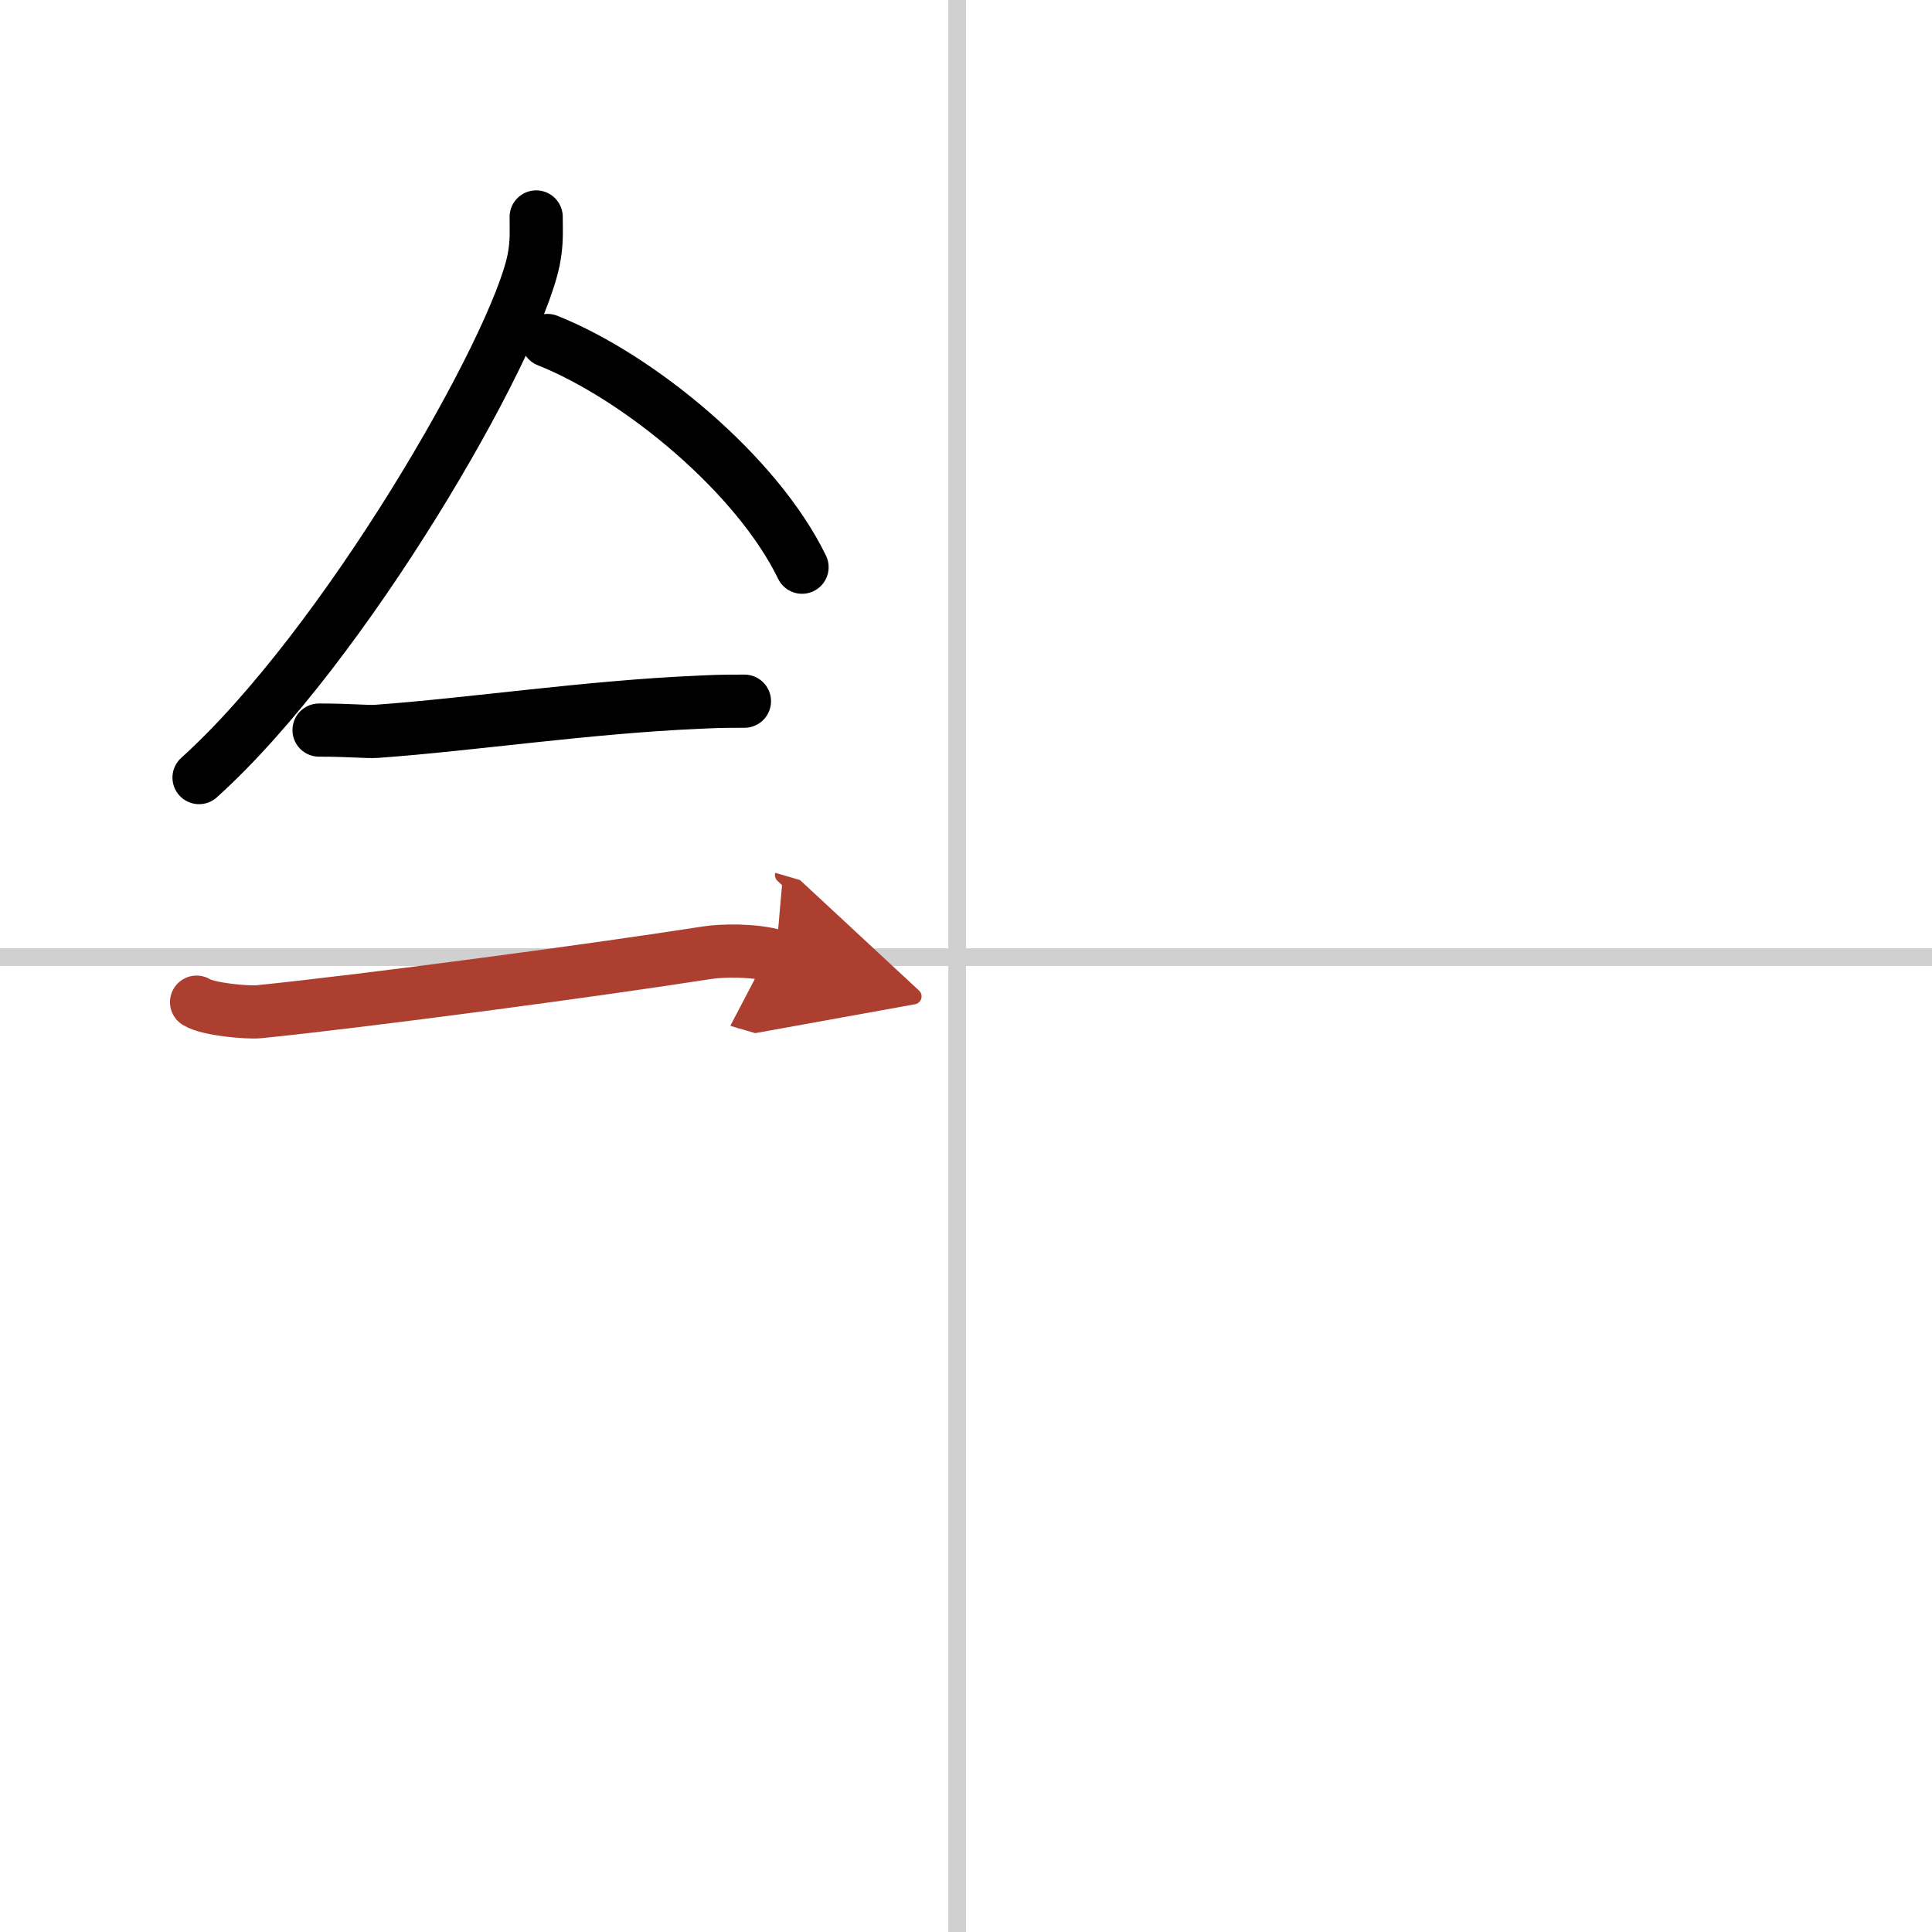
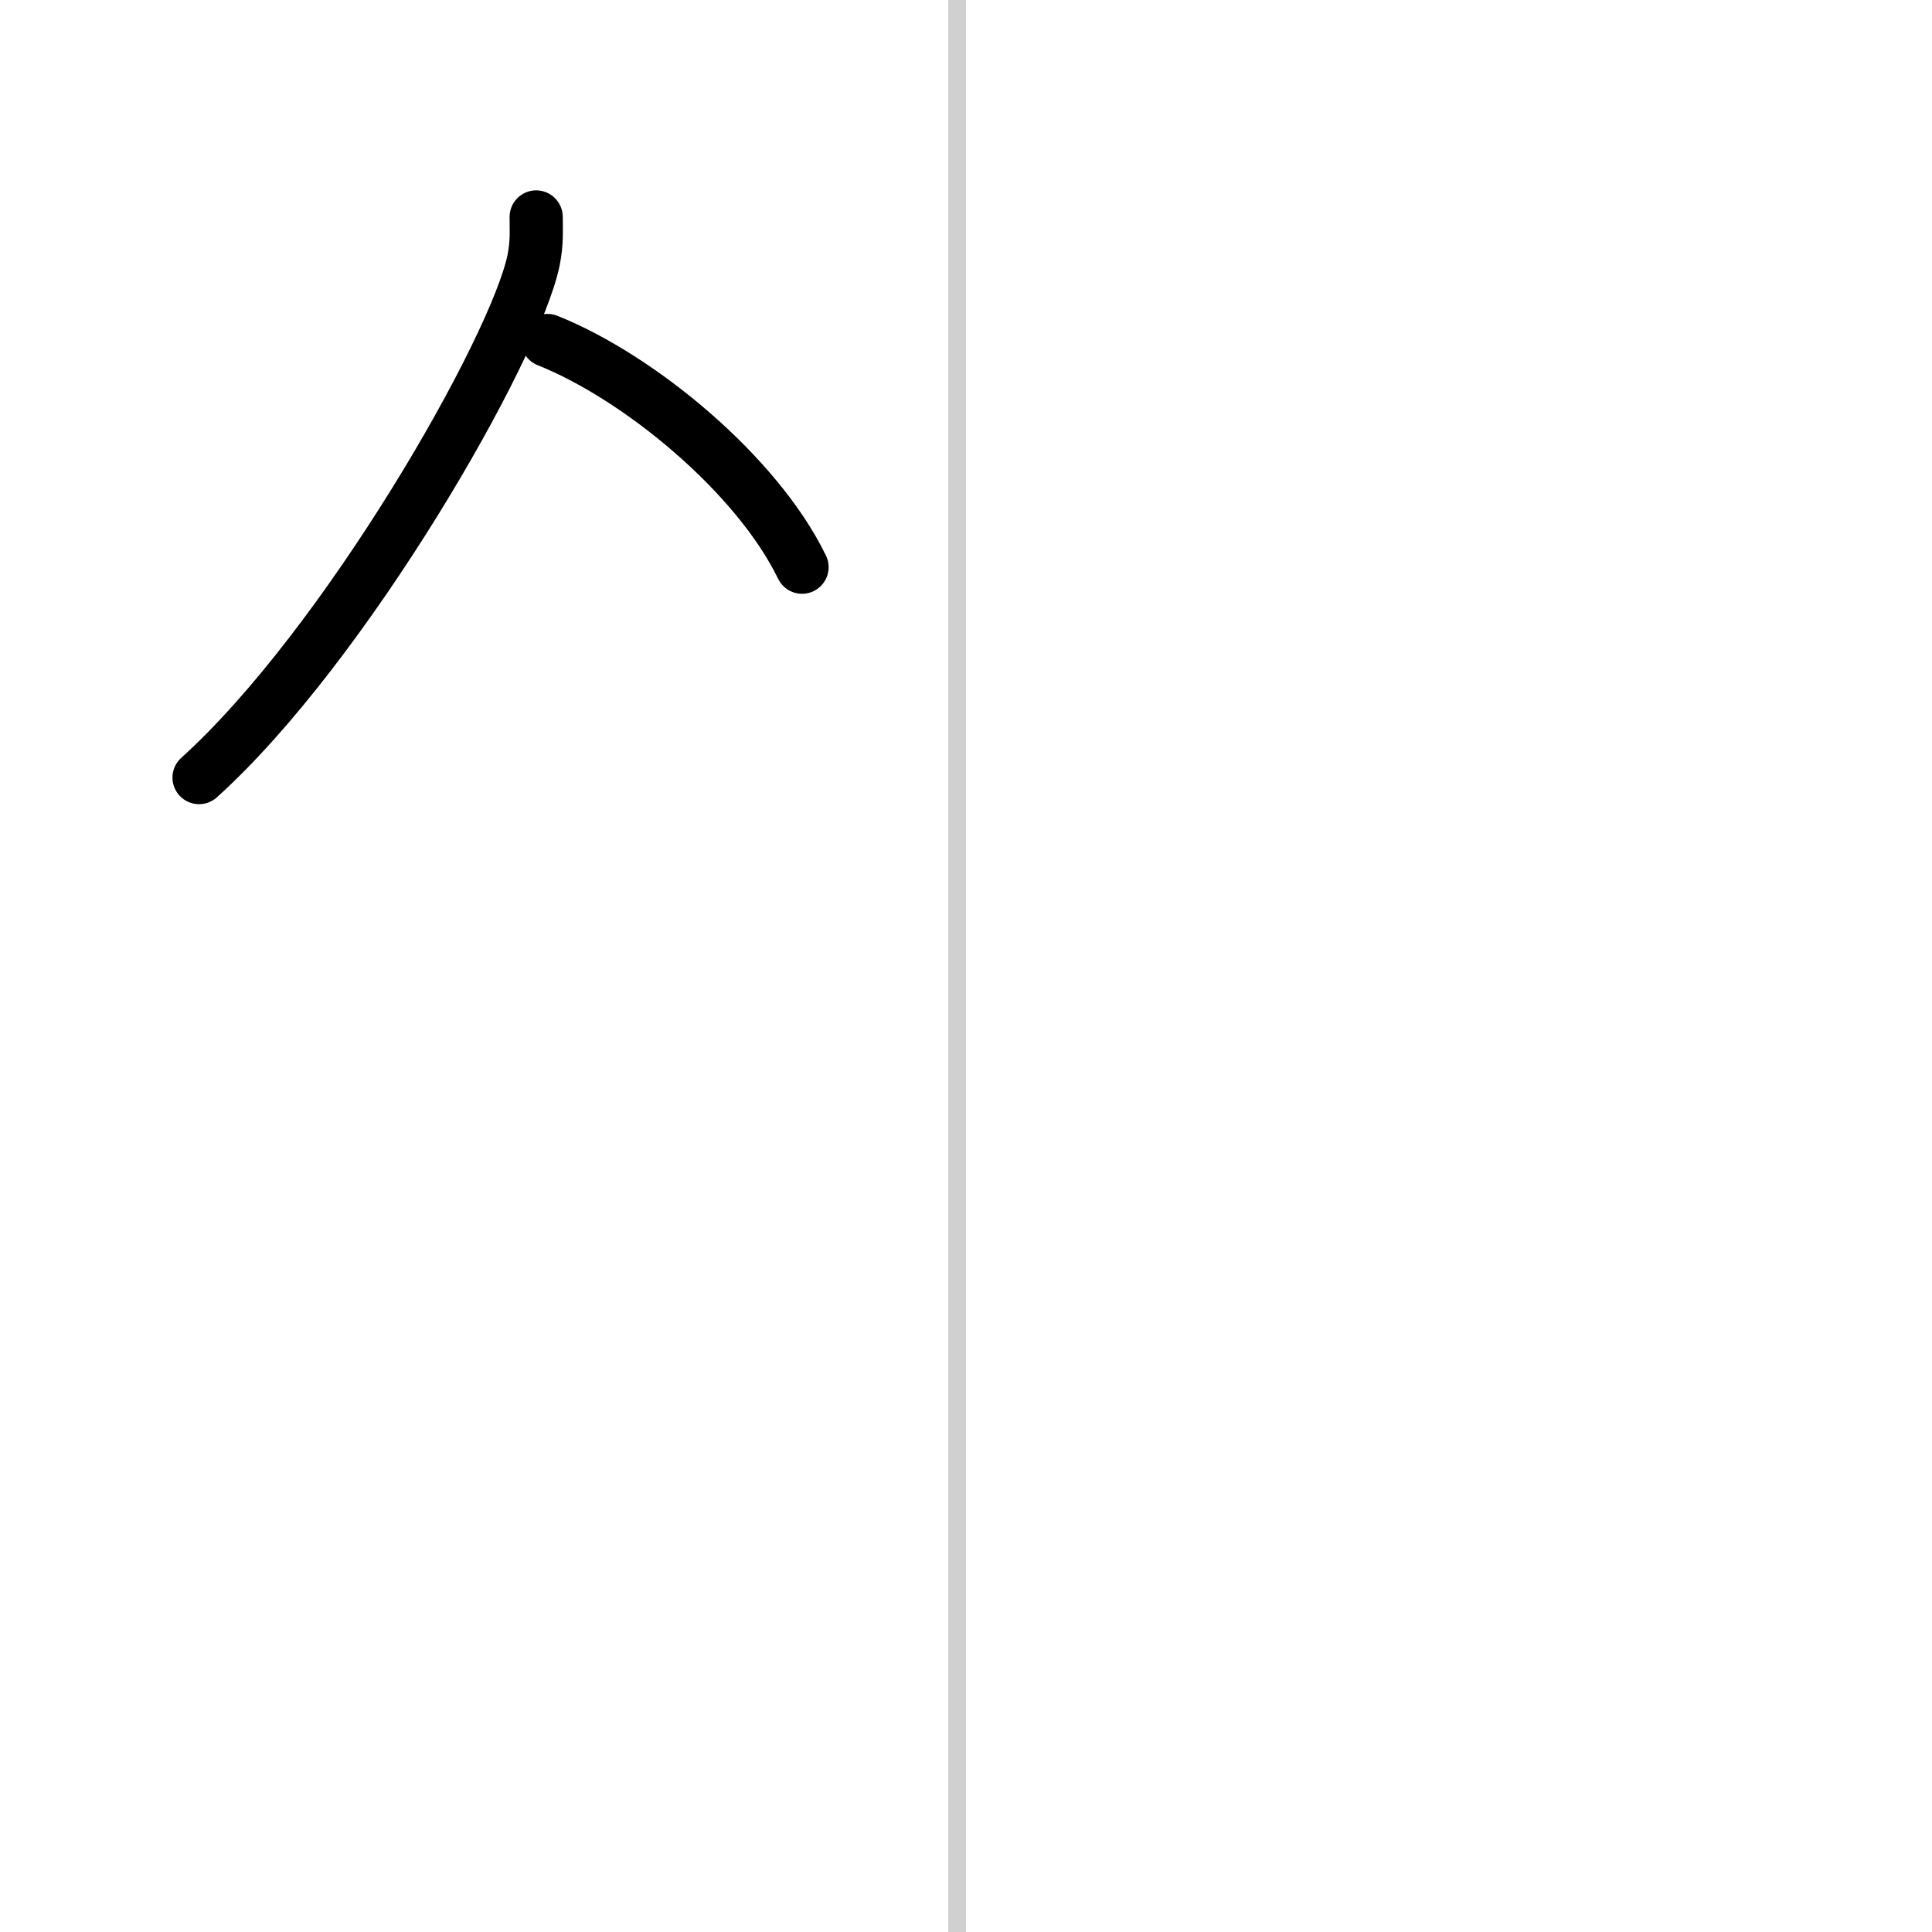
<svg xmlns="http://www.w3.org/2000/svg" width="400" height="400" viewBox="0 0 109 109">
  <defs>
    <marker id="a" markerWidth="4" orient="auto" refX="1" refY="5" viewBox="0 0 10 10">
      <polyline points="0 0 10 5 0 10 1 5" fill="#ad3f31" stroke="#ad3f31" />
    </marker>
  </defs>
  <g fill="none" stroke="#000" stroke-linecap="round" stroke-linejoin="round" stroke-width="3">
    <rect width="100%" height="100%" fill="#fff" stroke="#fff" />
    <line x1="54" x2="54" y2="109" stroke="#d0d0d0" stroke-width="1" />
-     <line x2="109" y1="54" y2="54" stroke="#d0d0d0" stroke-width="1" />
    <path d="m30.25 12.24c0 0.8 0.05 1.44-0.14 2.41-1.01 5.02-10.64 21.79-18.88 29.22" />
    <path d="m30.89 19.21c5.19 2.07 11.83 7.57 14.36 12.79" />
-     <path d="m18 41.19c1.83 0 2.66 0.11 3.26 0.07 5.29-0.38 11.89-1.37 18.12-1.64 0.9-0.04 1.09-0.06 2.62-0.06" />
-     <path d="m11.09 56.54c0.66 0.41 2.84 0.6 3.52 0.54 6.1-0.62 18.89-2.33 25.29-3.33 0.82-0.13 2.64-0.17 3.87 0.19" marker-end="url(#a)" stroke="#ad3f31" />
  </g>
</svg>